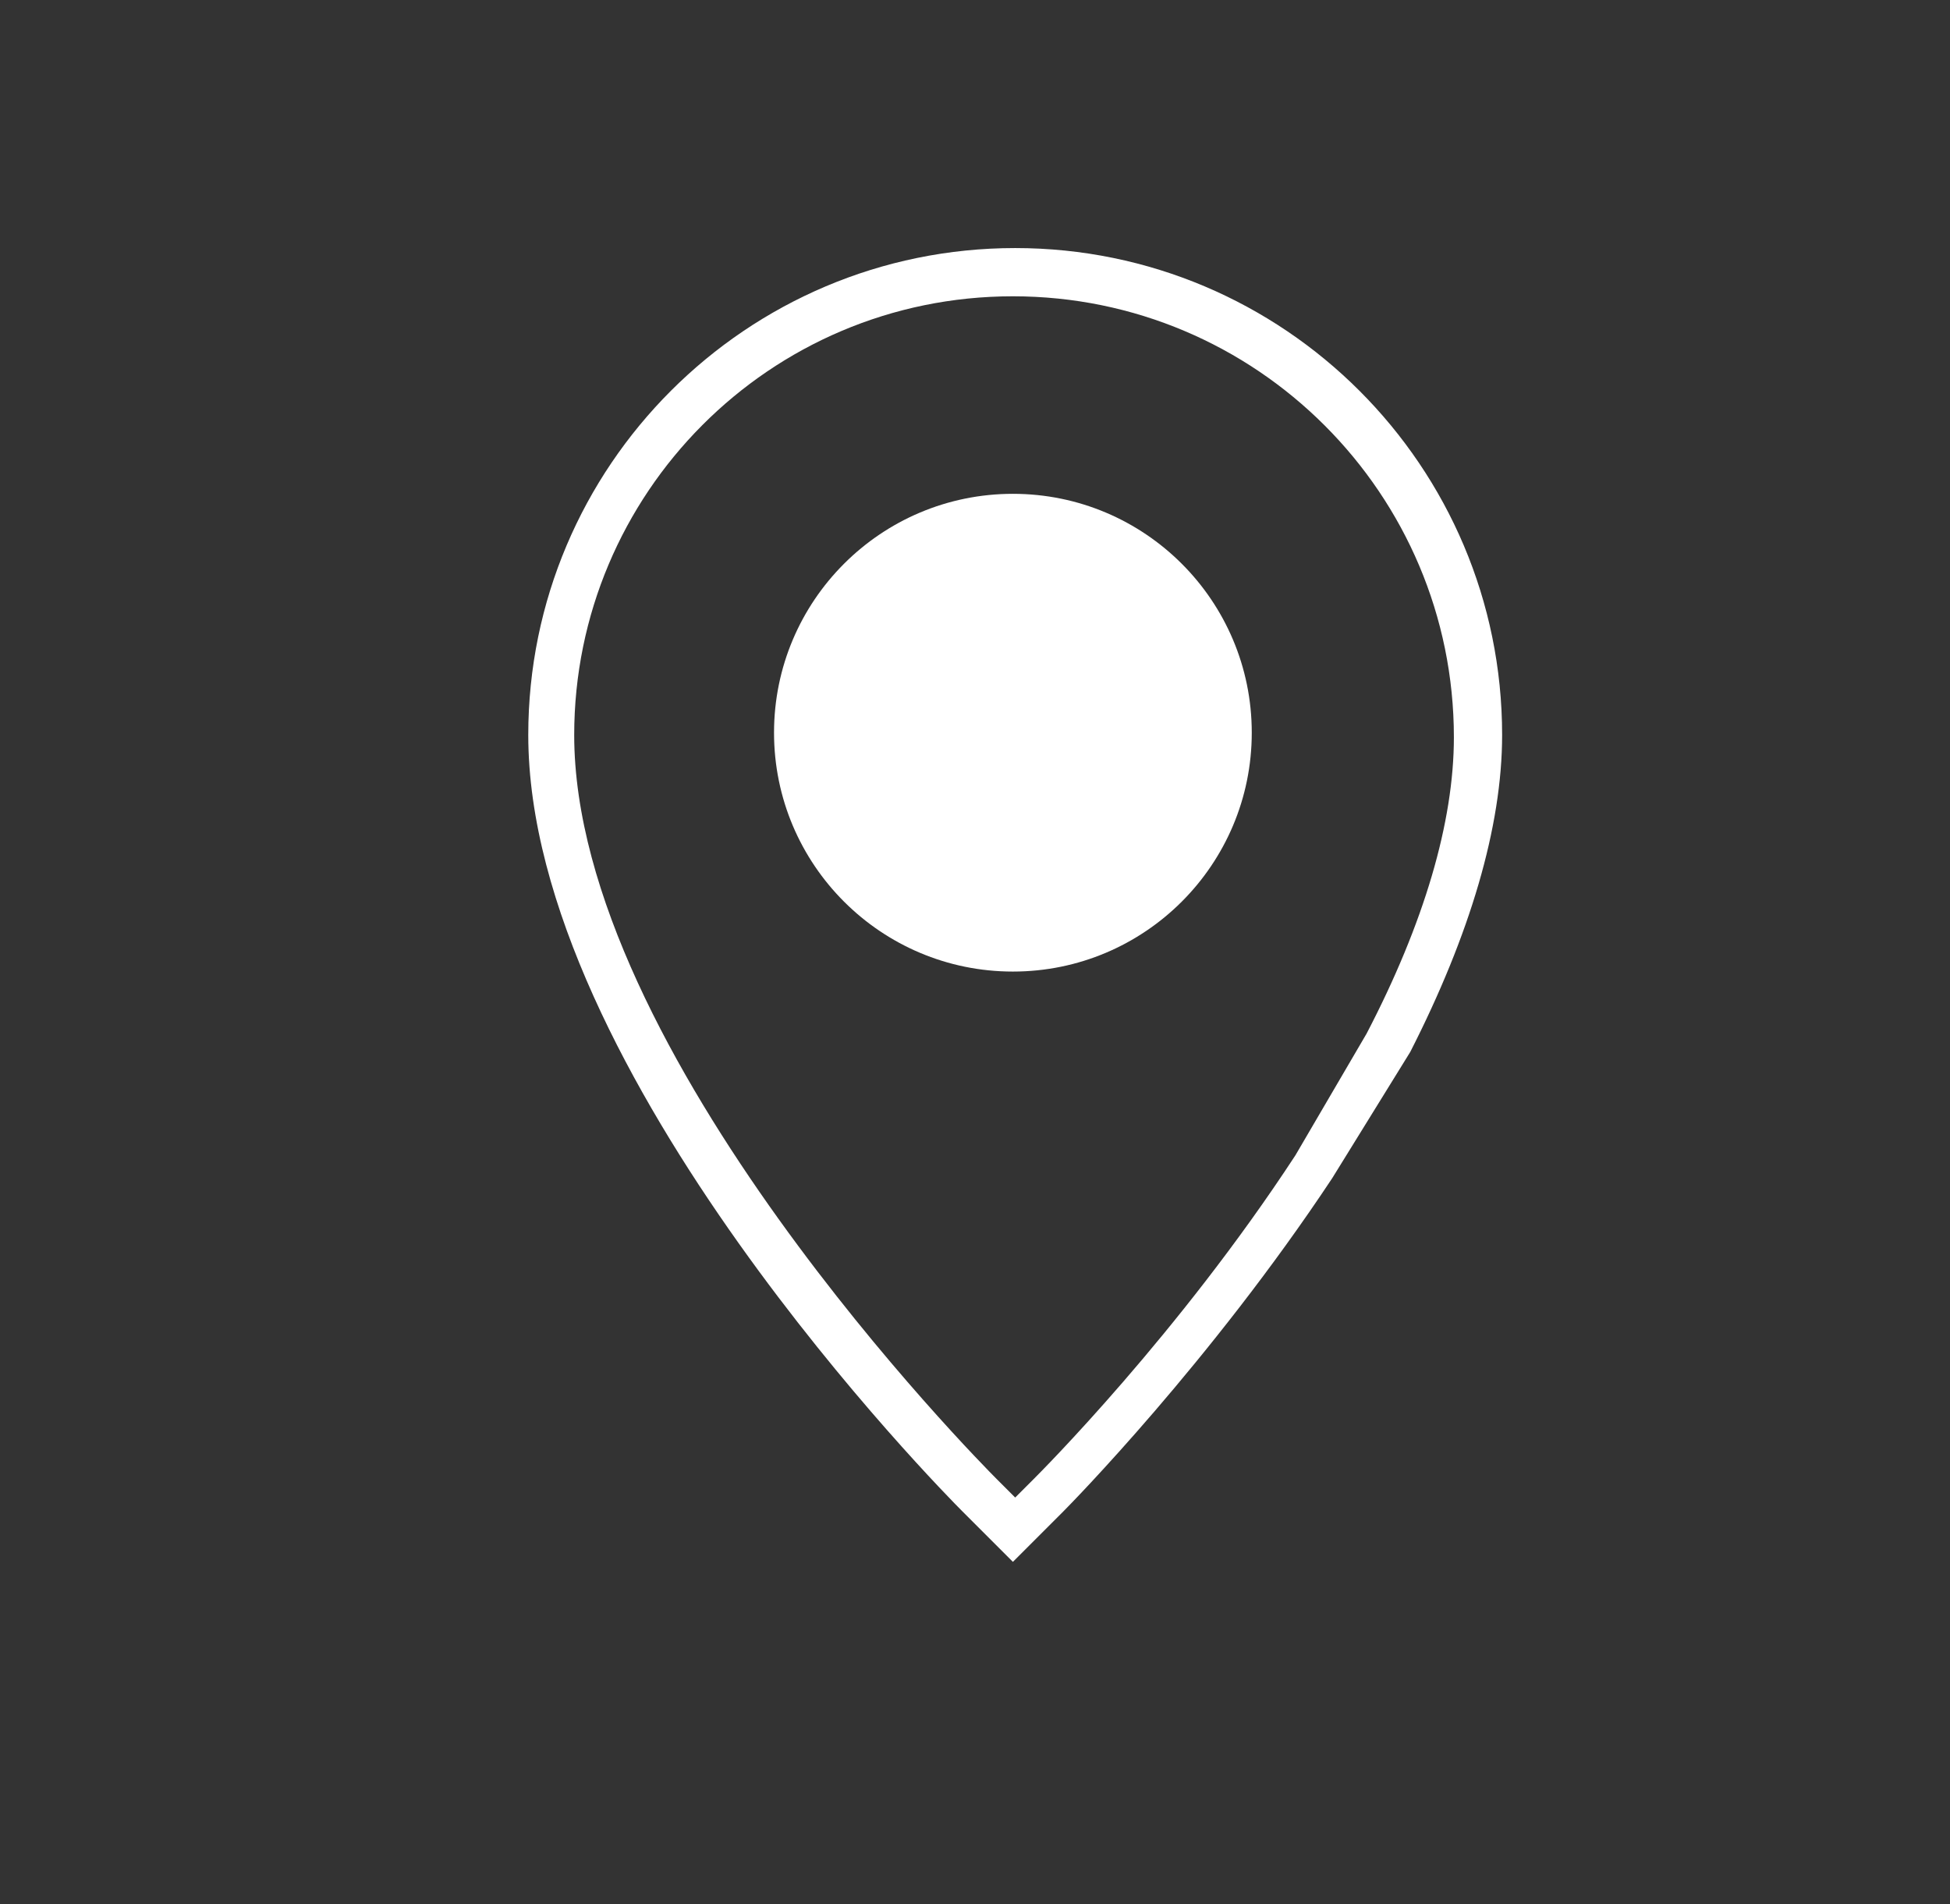
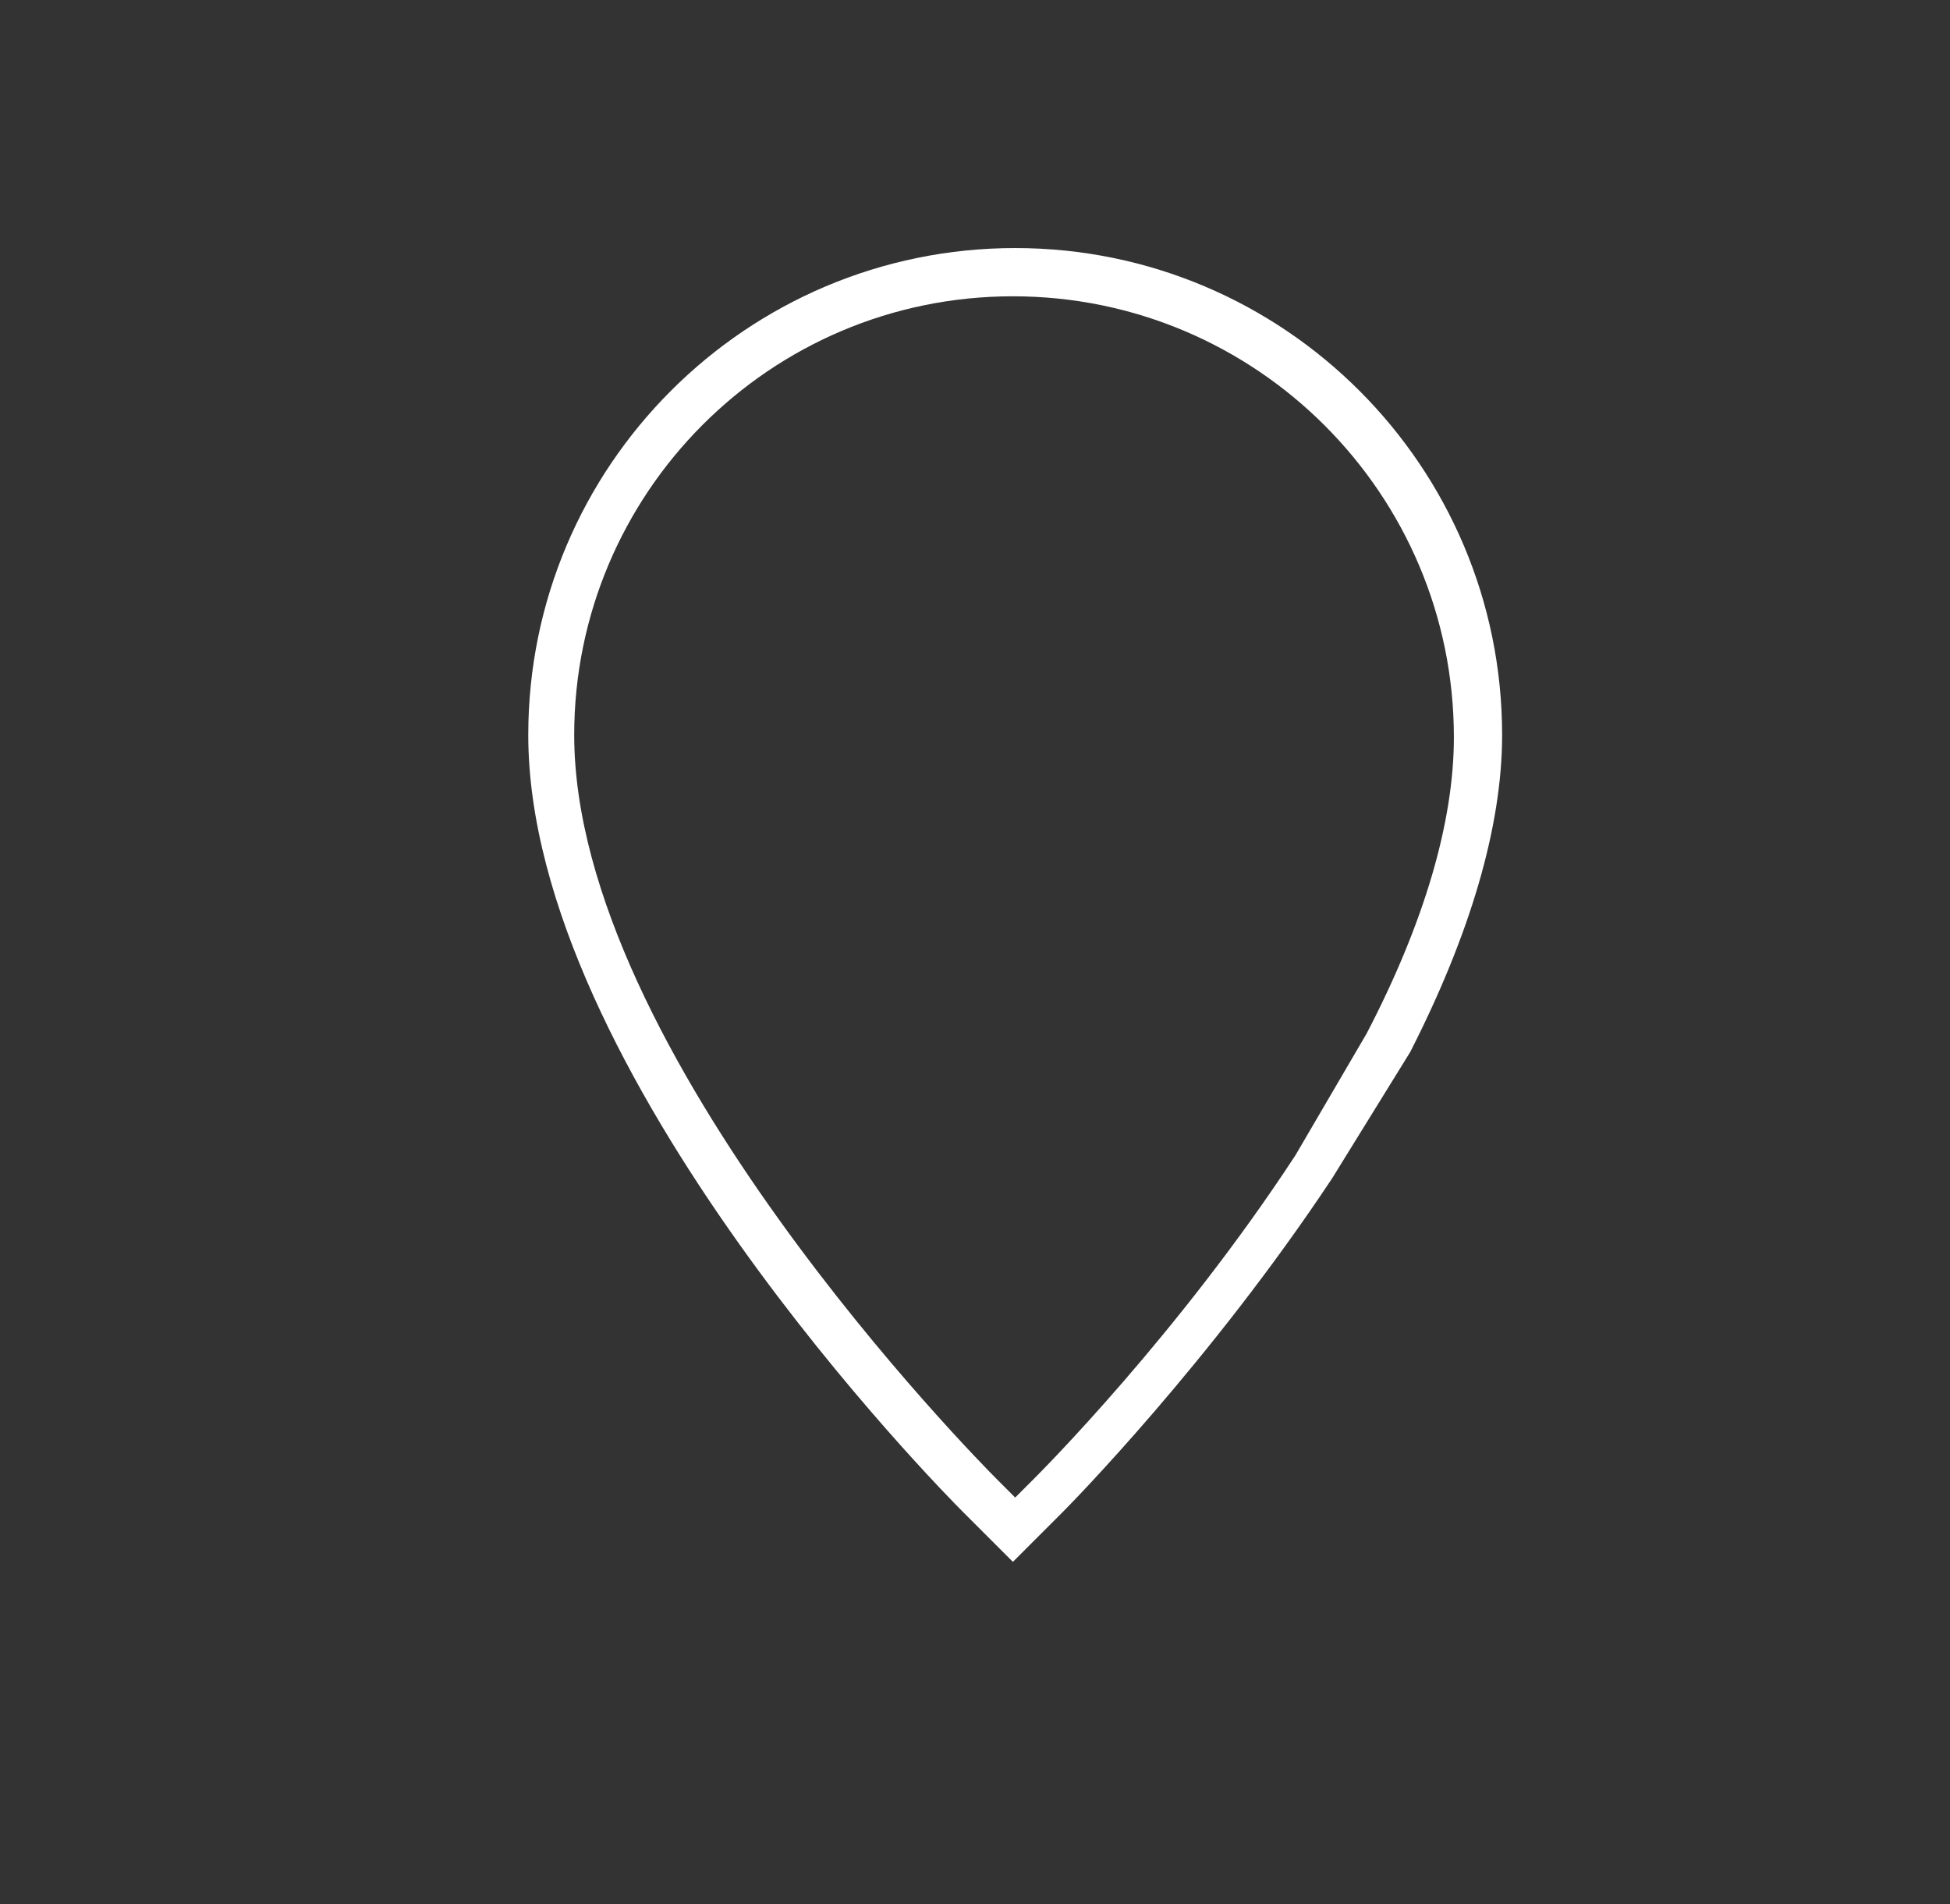
<svg xmlns="http://www.w3.org/2000/svg" version="1.1" id="Ebene_1" x="0px" y="0px" viewBox="0 0 84.9 82.9" style="enable-background:new 0 0 84.9 82.9;" xml:space="preserve">
  <rect x="0" y="0" width="84.9" height="82.9" fill="#333333" stroke="none" />
  <style type="text/css">
	.st0{fill:#FFFFFF;}
</style>
  <g>
    <g>
      <g>
        <path class="st0" d="M44.1,68l-2.2-2.2C41.1,65,23,46.7,23,32c0-11.7,9.5-21.2,21.2-21.2c11.7,0,21.2,9.5,21.2,21.2     c0,4-1.4,8.7-4,13.8l0,0L58,51.3c-5.3,8-11.4,14.2-11.7,14.5L44.1,68z M44.1,12.9C33.5,12.9,25,21.5,25,32     c0,13.8,17.6,31.6,18.4,32.4l0.8,0.8l0.8-0.8c0.3-0.3,6.3-6.3,11.4-14.1l3.1-5.3c2.5-4.8,3.8-9.2,3.8-12.9     C63.3,21.5,54.7,12.9,44.1,12.9z" />
      </g>
    </g>
-     <circle class="st0" cx="44.1" cy="31.9" r="10.4" />
  </g>
</svg>